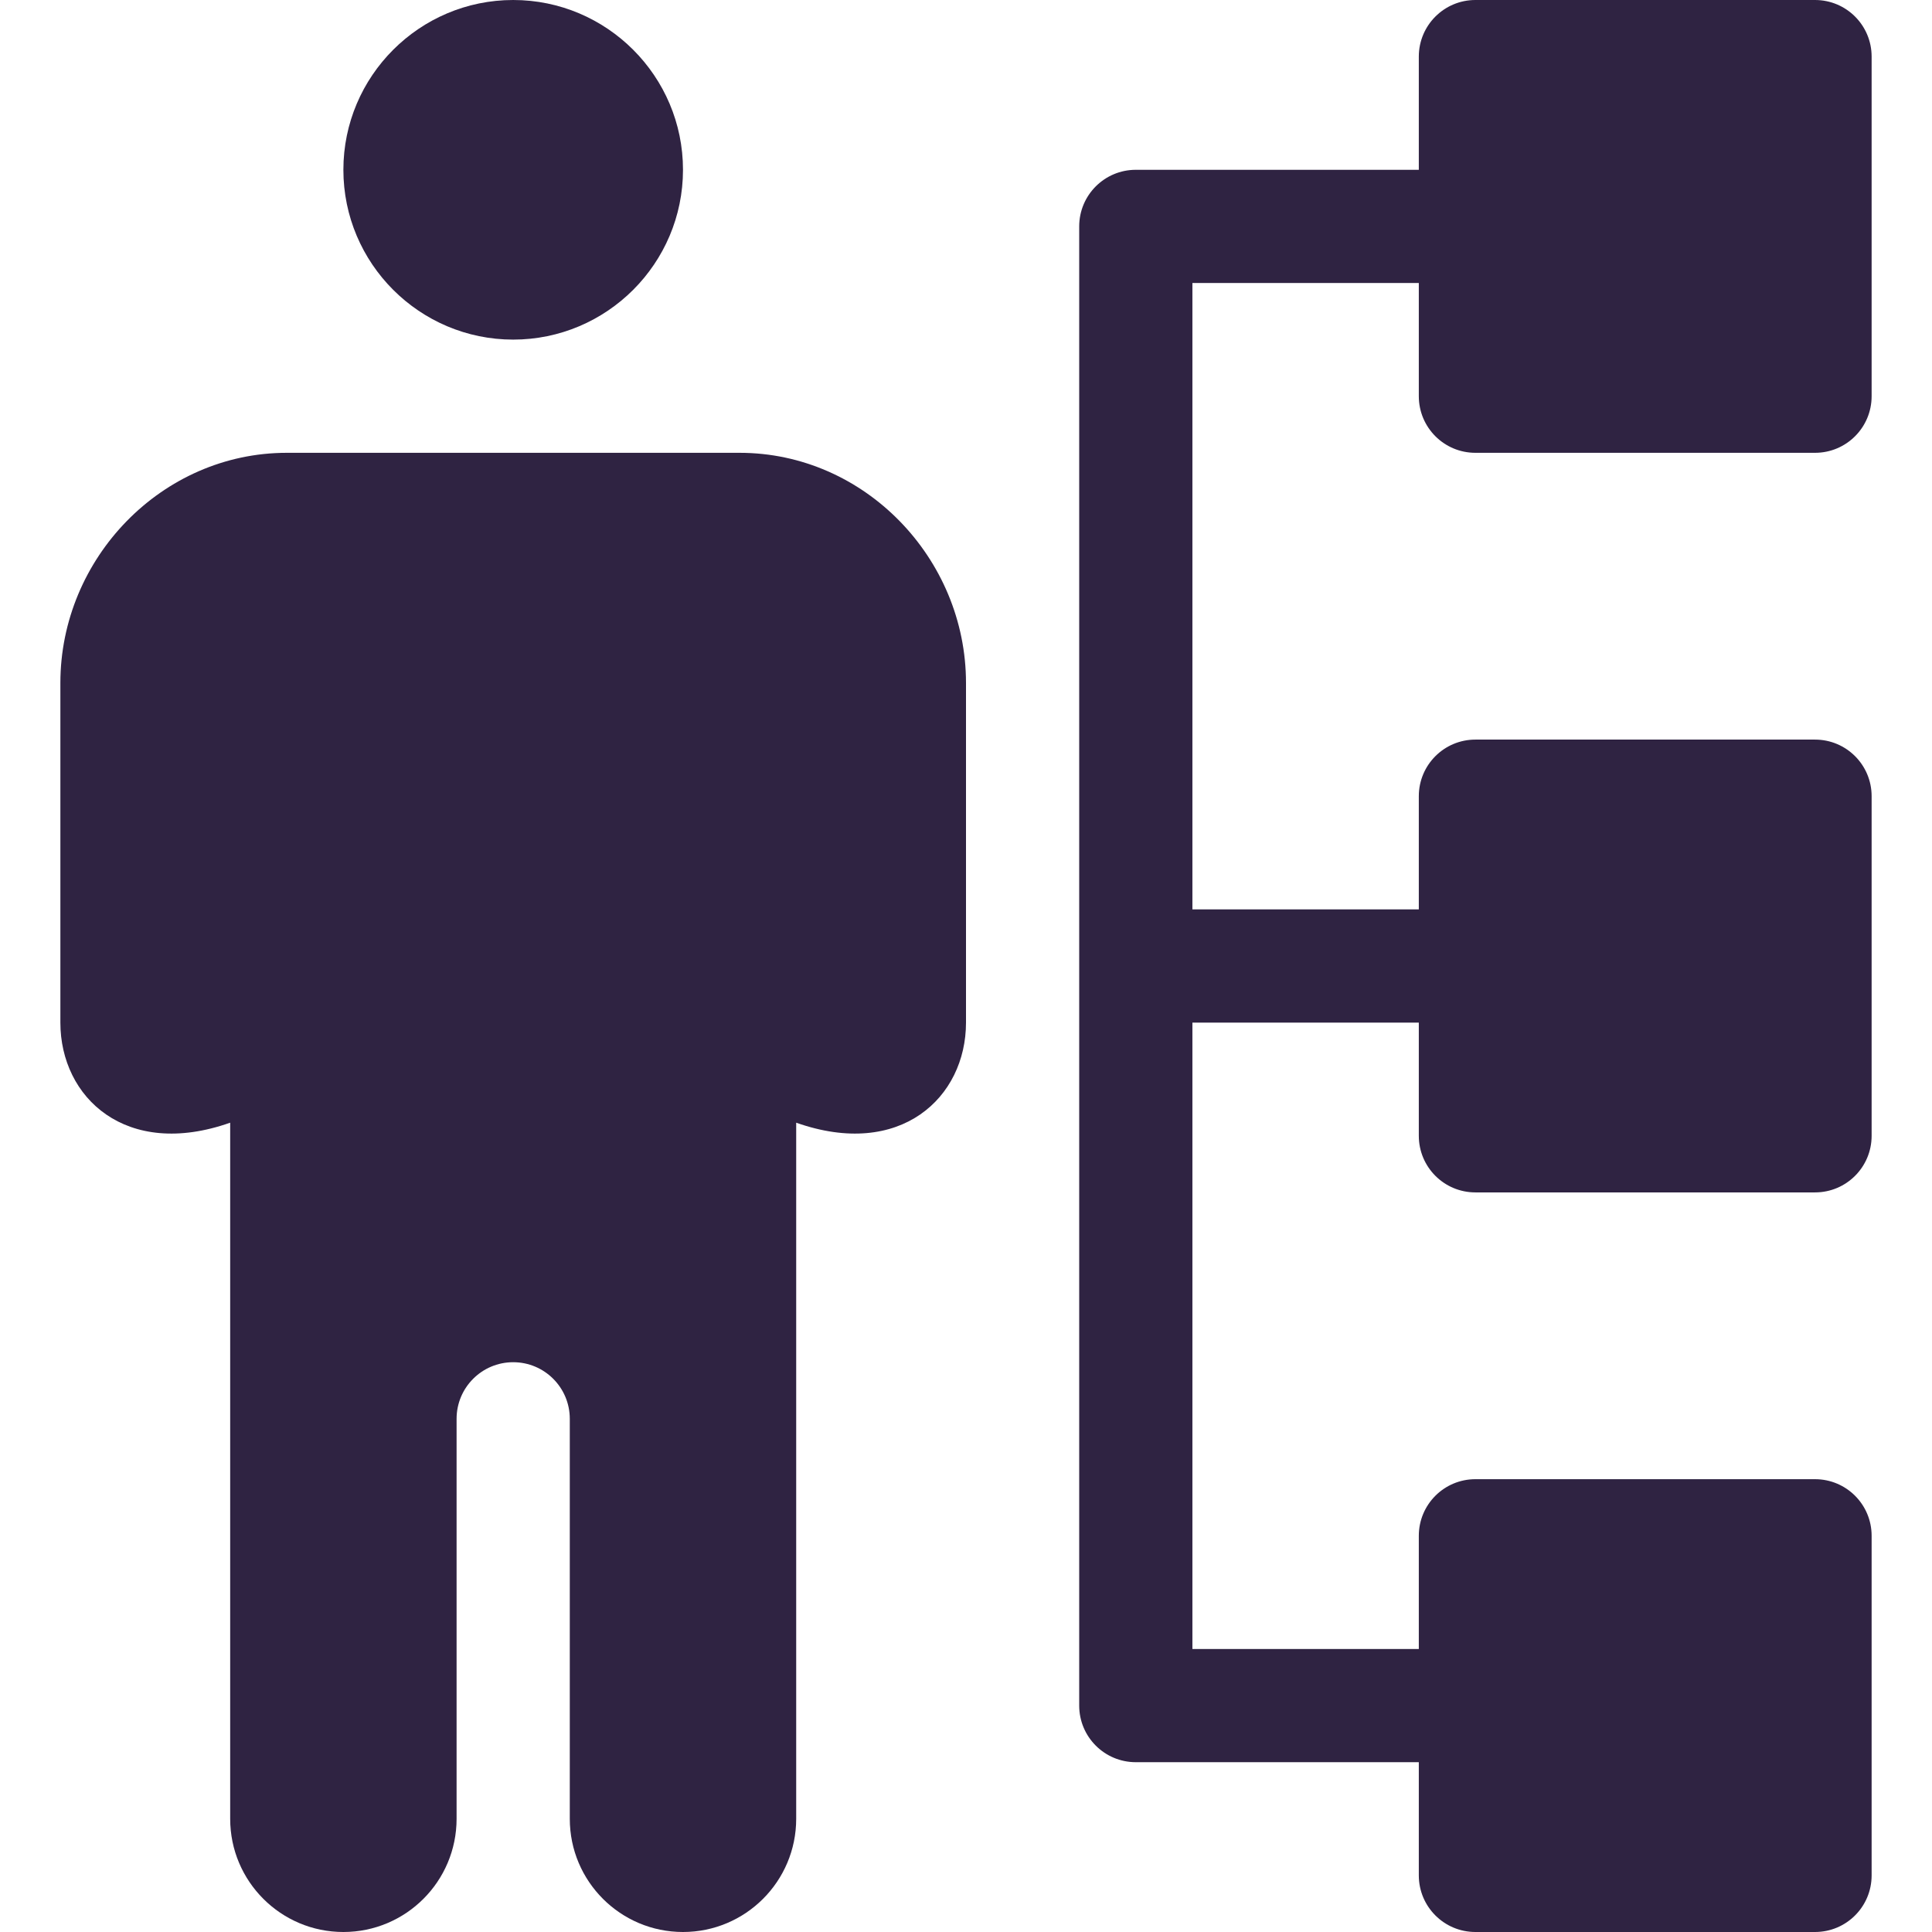
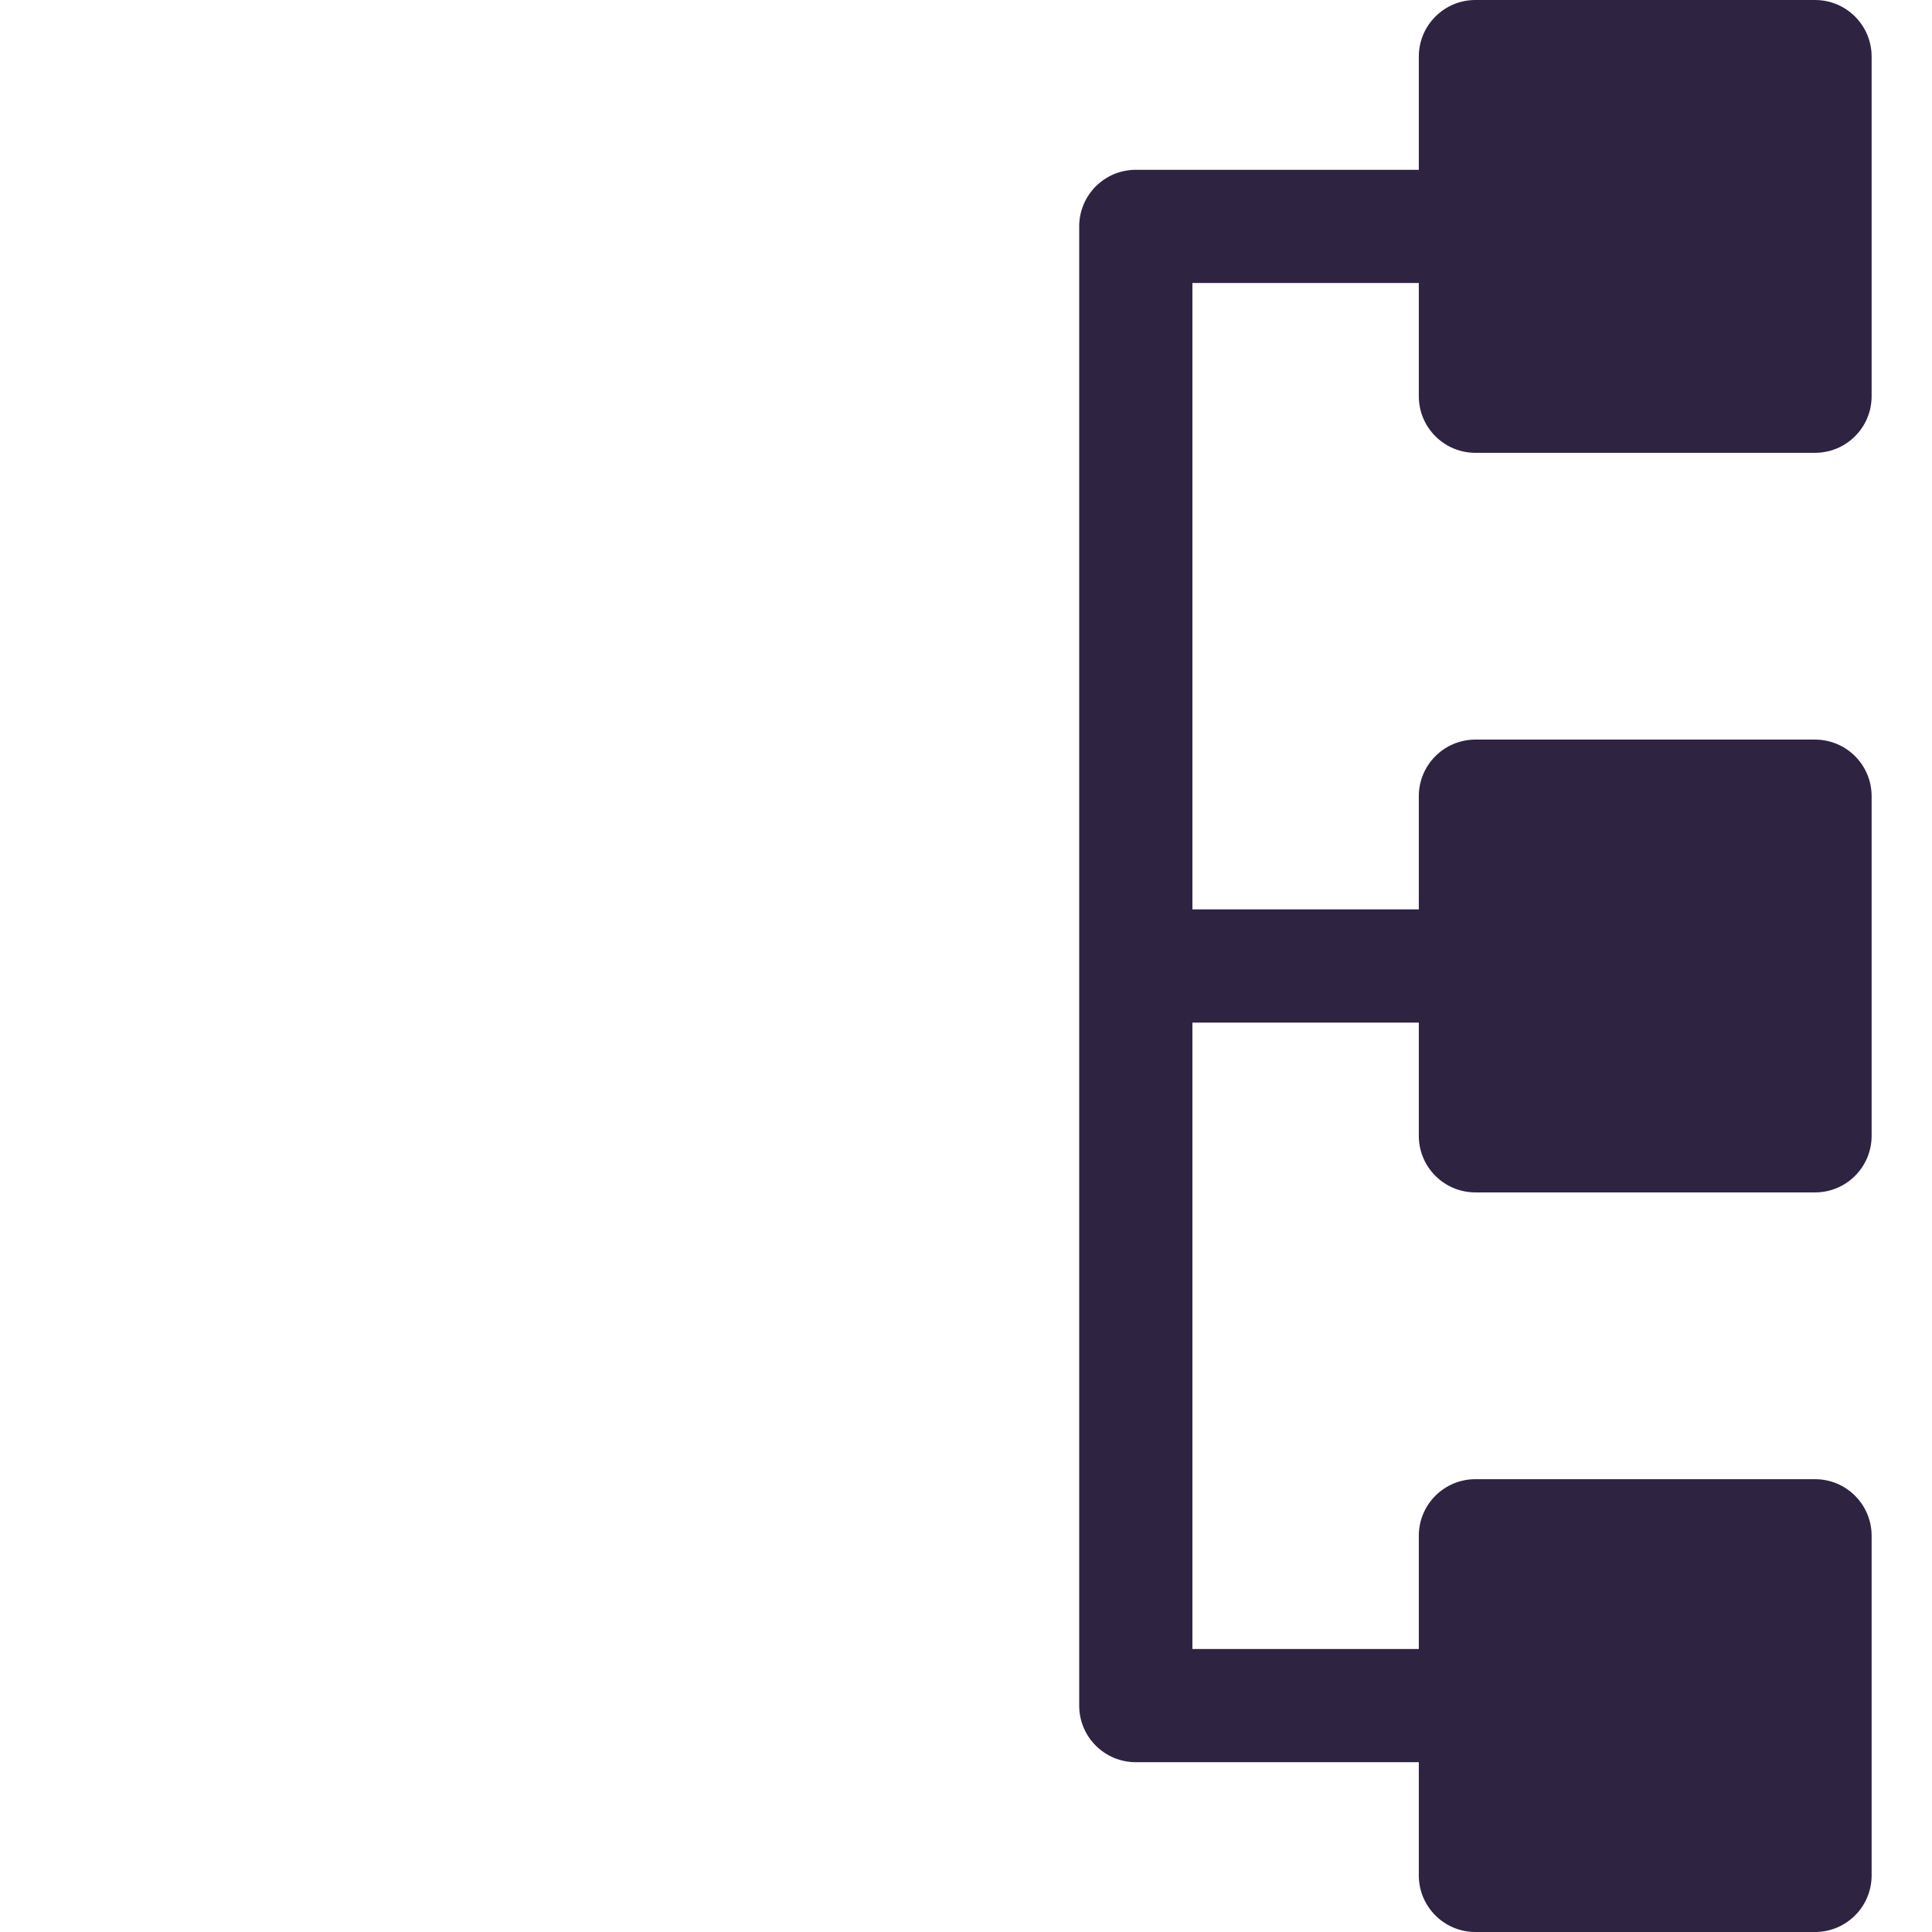
<svg xmlns="http://www.w3.org/2000/svg" width="512" height="512" viewBox="0 0 512 512" fill="none">
-   <path d="M136 0C111.186 0 91 20.186 91 45C91 69.814 111.186 90 136 90C160.814 90 181 69.814 181 45C181 20.186 160.814 0 136 0Z" fill="#2F2342" />
  <path d="M391 120H481C489.291 120 496 113.291 496 105V15C496 6.709 489.291 0 481 0H391C382.709 0 376 6.709 376 15V45H301C292.709 45 286 51.709 286 60V452C286 460.291 292.709 467 301 467H376V497C376 505.291 382.709 512 391 512H481C489.291 512 496 505.291 496 497V407C496 398.709 489.291 392 481 392H391C382.709 392 376 398.709 376 407V437H316V271H376V301C376 309.291 382.709 316 391 316H481C489.291 316 496 309.291 496 301V211C496 202.709 489.291 196 481 196H391C382.709 196 376 202.709 376 211V241H316V75H376V105C376 113.291 382.709 120 391 120Z" fill="#2F2342" />
-   <path d="M196 120H76C42.909 120 16 147.909 16 181V271C16 290.887 33.428 307.255 61 297.523V482C61 498.569 74.431 512 91 512C107.569 512 121 498.569 121 482C121 442.497 121 413.43 121 376C121 367.716 127.716 361 136 361C144.284 361 151 367.716 151 376C151 414.643 151 442.358 151 482C151 498.569 164.431 512 181 512C197.569 512 211 498.569 211 482V297.523C238.572 307.255 256 290.887 256 271V181C256 147.909 229.091 120 196 120Z" fill="#2F2342" />
</svg>